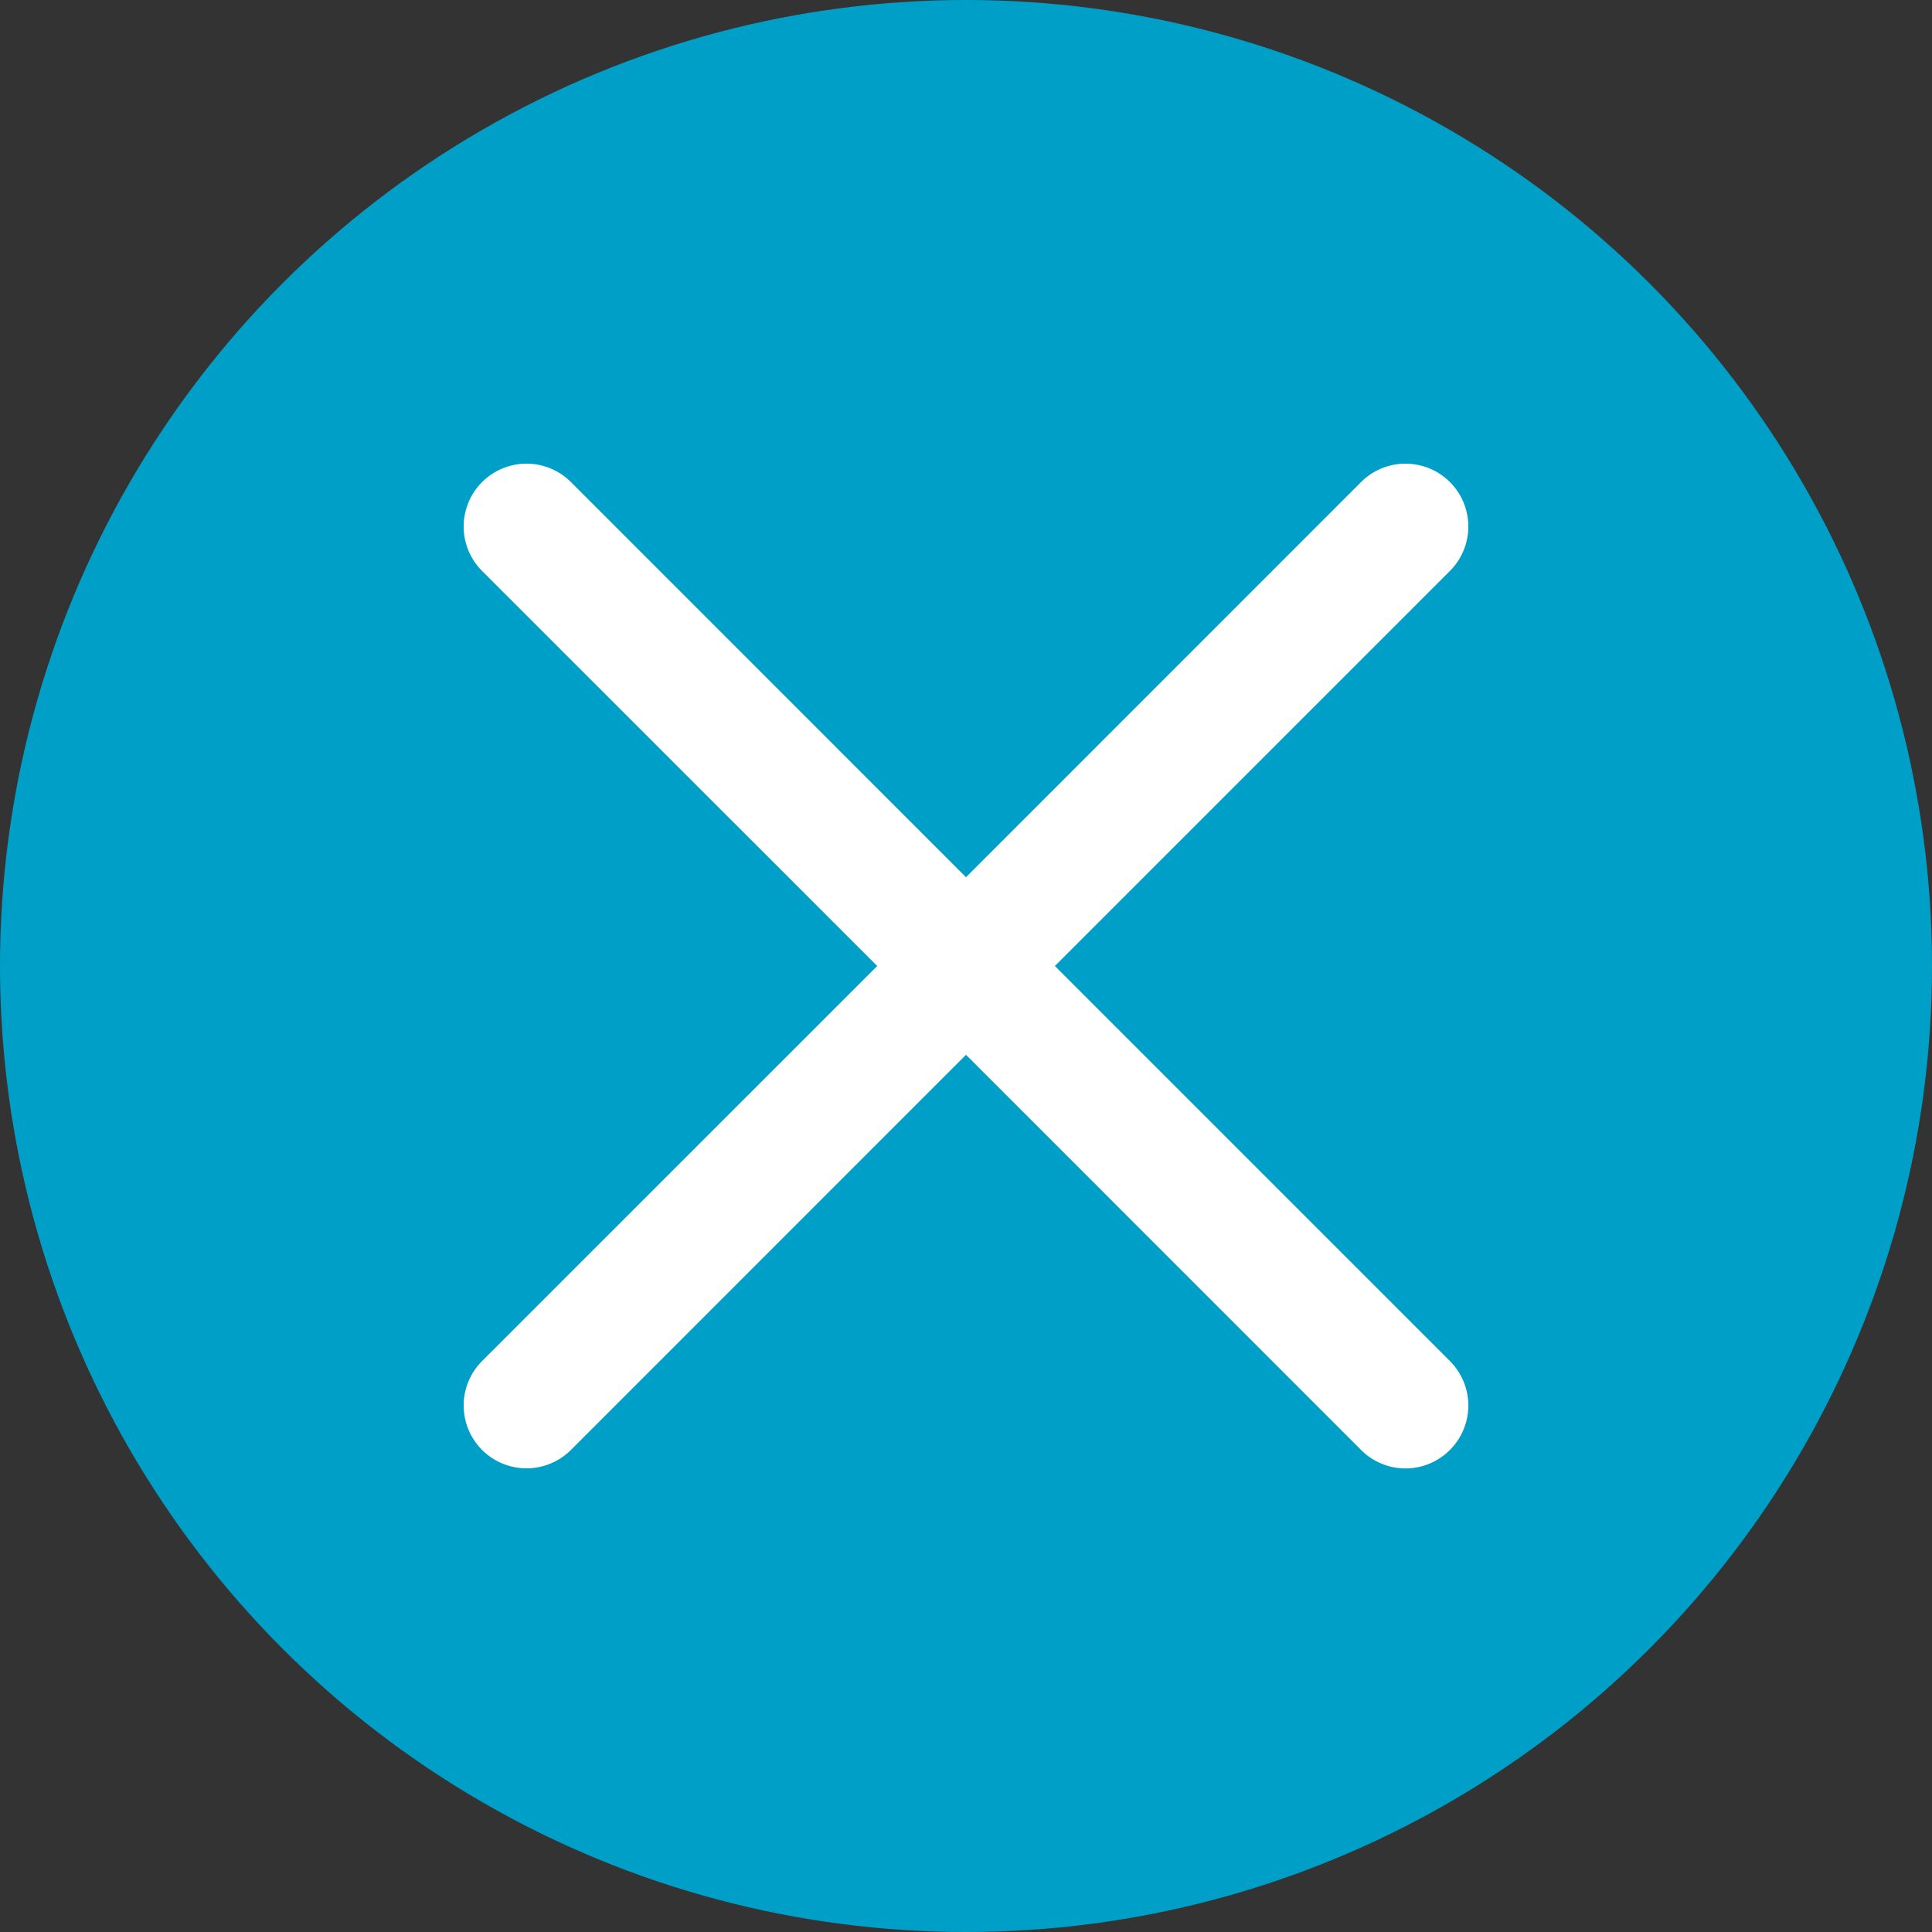
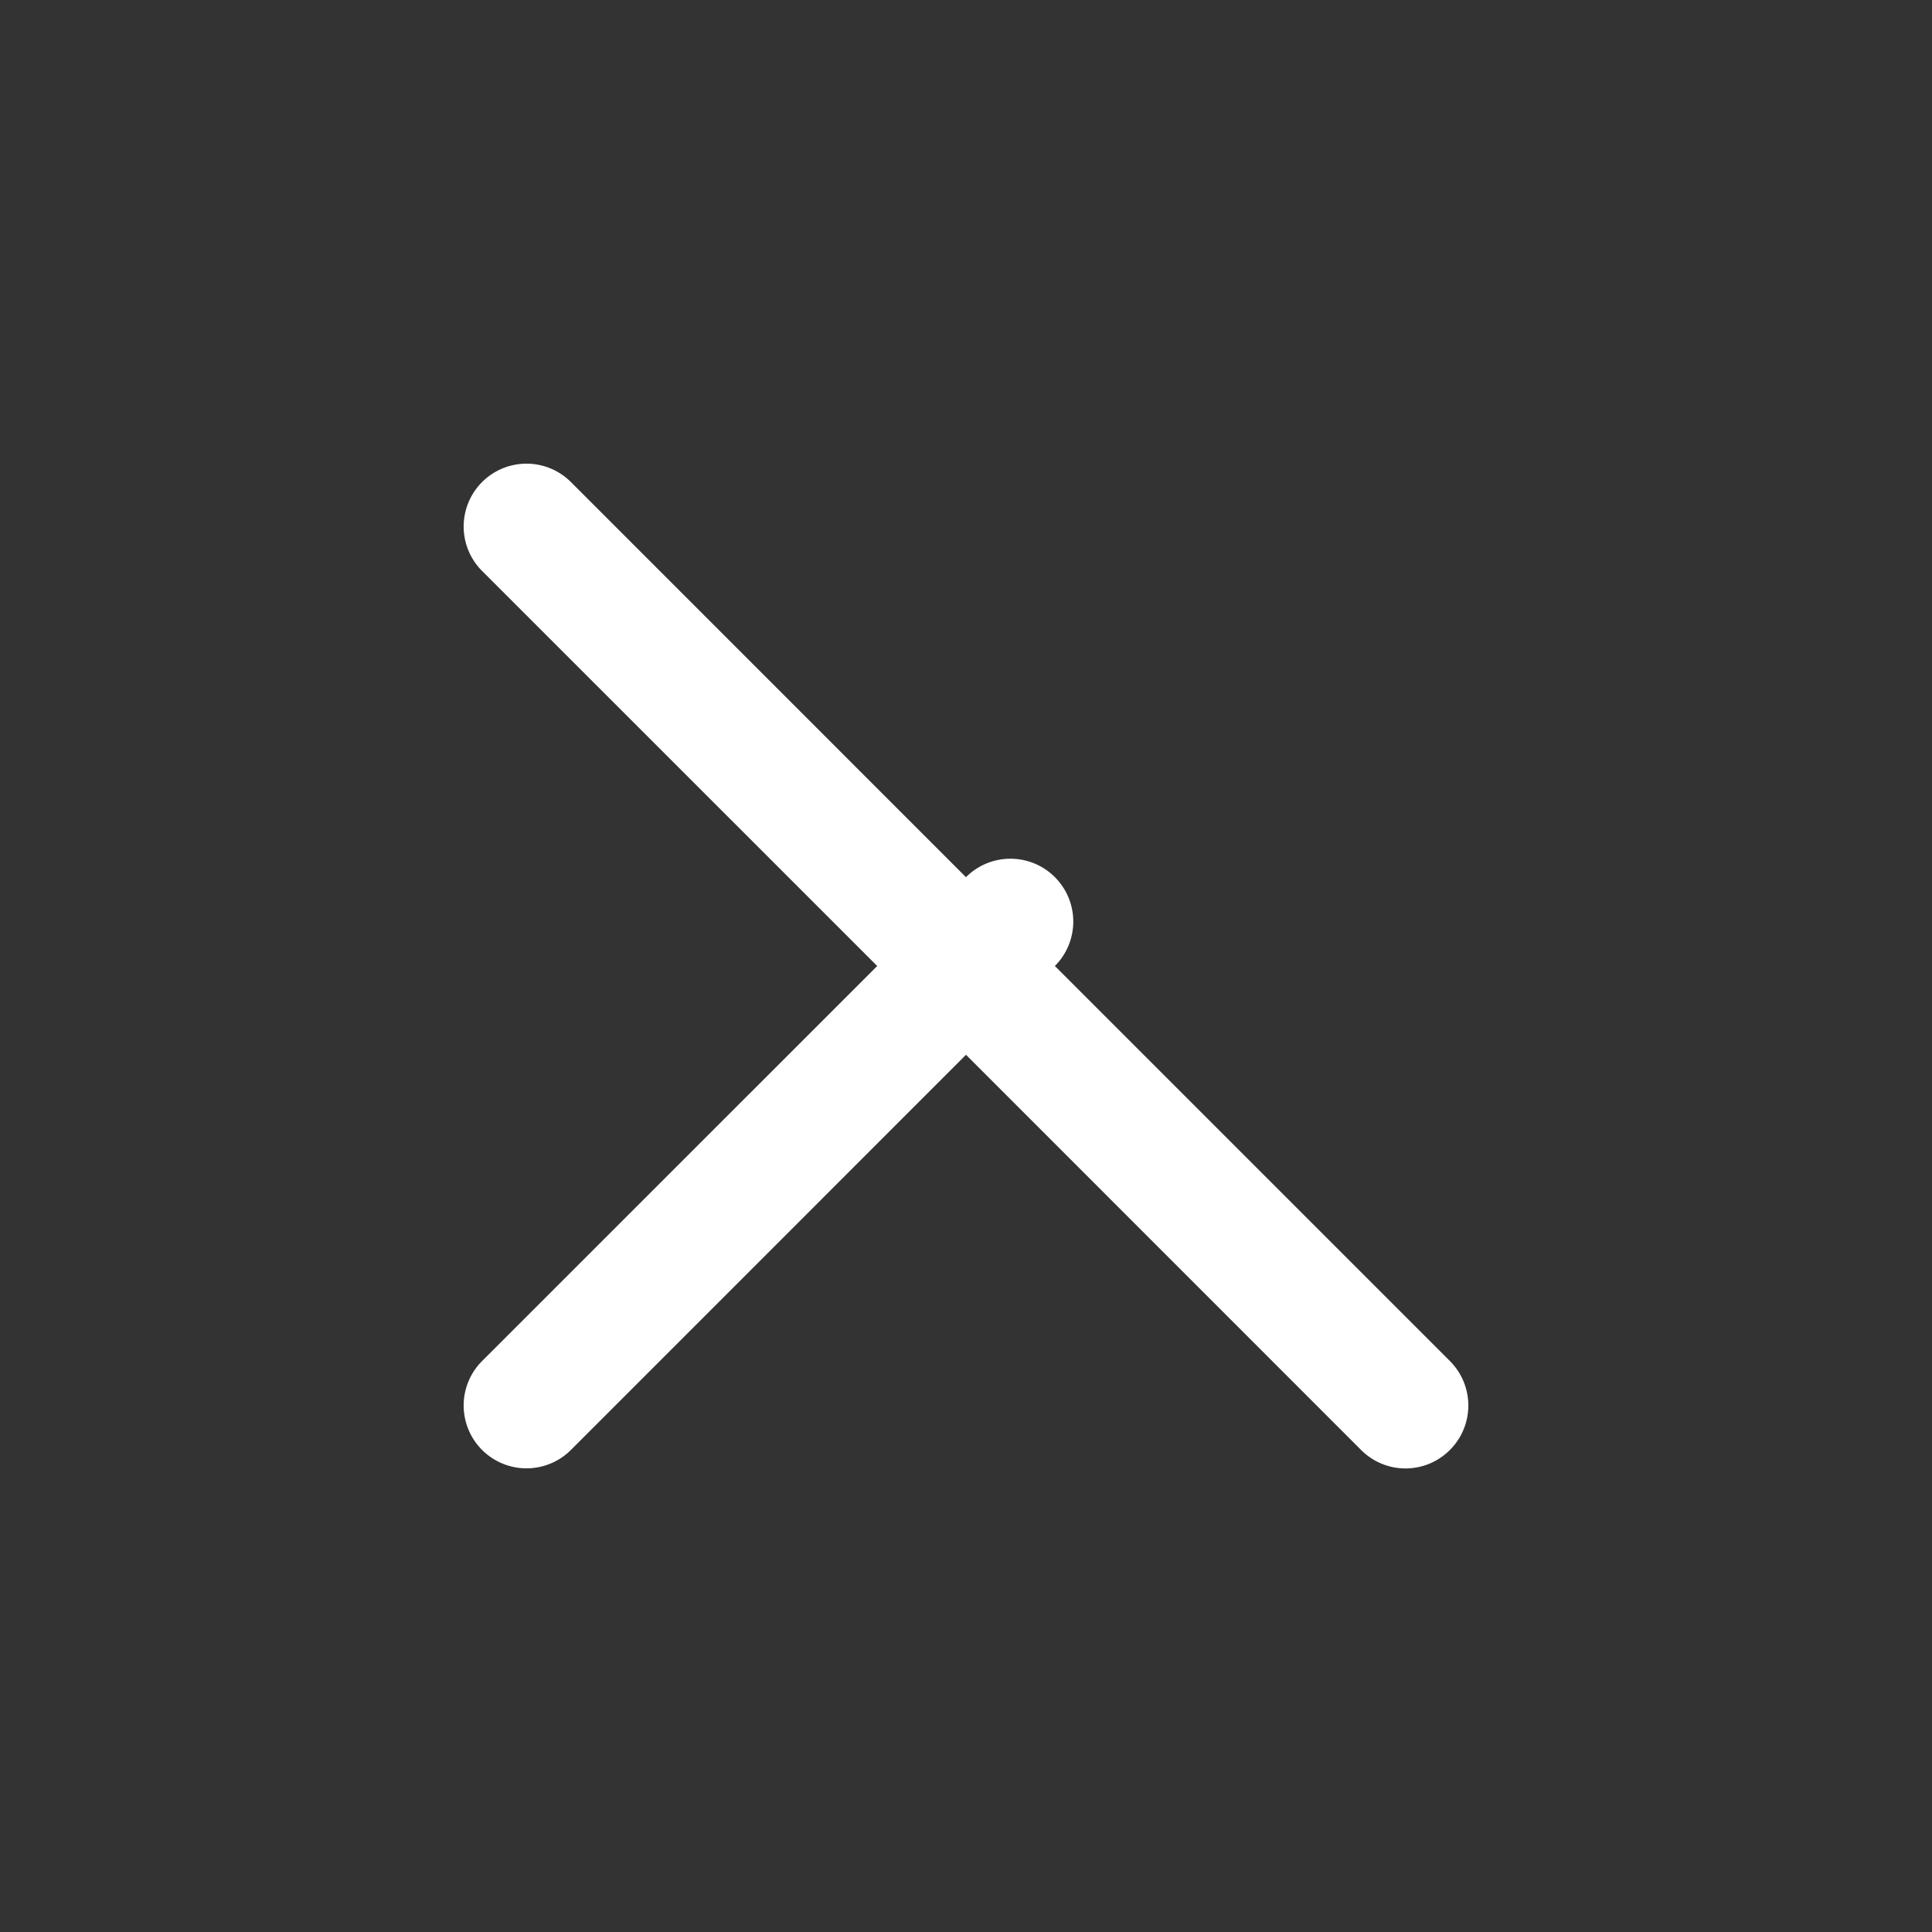
<svg xmlns="http://www.w3.org/2000/svg" width="25" height="25" viewBox="0 0 25 25">
  <rect x="0" y="0" width="25" height="25" fill="#333333" stroke="none" />
  <g fill="none" fill-rule="evenodd">
-     <circle cx="12.5" cy="12.5" r="12.5" fill="#009FC7" />
-     <path fill="#FFF" fill-rule="nonzero" d="M13.65 12.5l5.112-5.112a.813.813 0 1 0-1.15-1.15L12.5 11.351 7.388 6.238a.813.813 0 1 0-1.15 1.15l5.113 5.112-5.113 5.112a.813.813 0 1 0 1.15 1.15l5.112-5.113 5.112 5.113a.81.81 0 0 0 1.15 0 .813.813 0 0 0 0-1.15L13.65 12.5z" />
+     <path fill="#FFF" fill-rule="nonzero" d="M13.65 12.5a.813.813 0 1 0-1.15-1.15L12.5 11.351 7.388 6.238a.813.813 0 1 0-1.15 1.15l5.113 5.112-5.113 5.112a.813.813 0 1 0 1.15 1.15l5.112-5.113 5.112 5.113a.81.81 0 0 0 1.15 0 .813.813 0 0 0 0-1.15L13.65 12.5z" />
  </g>
</svg>